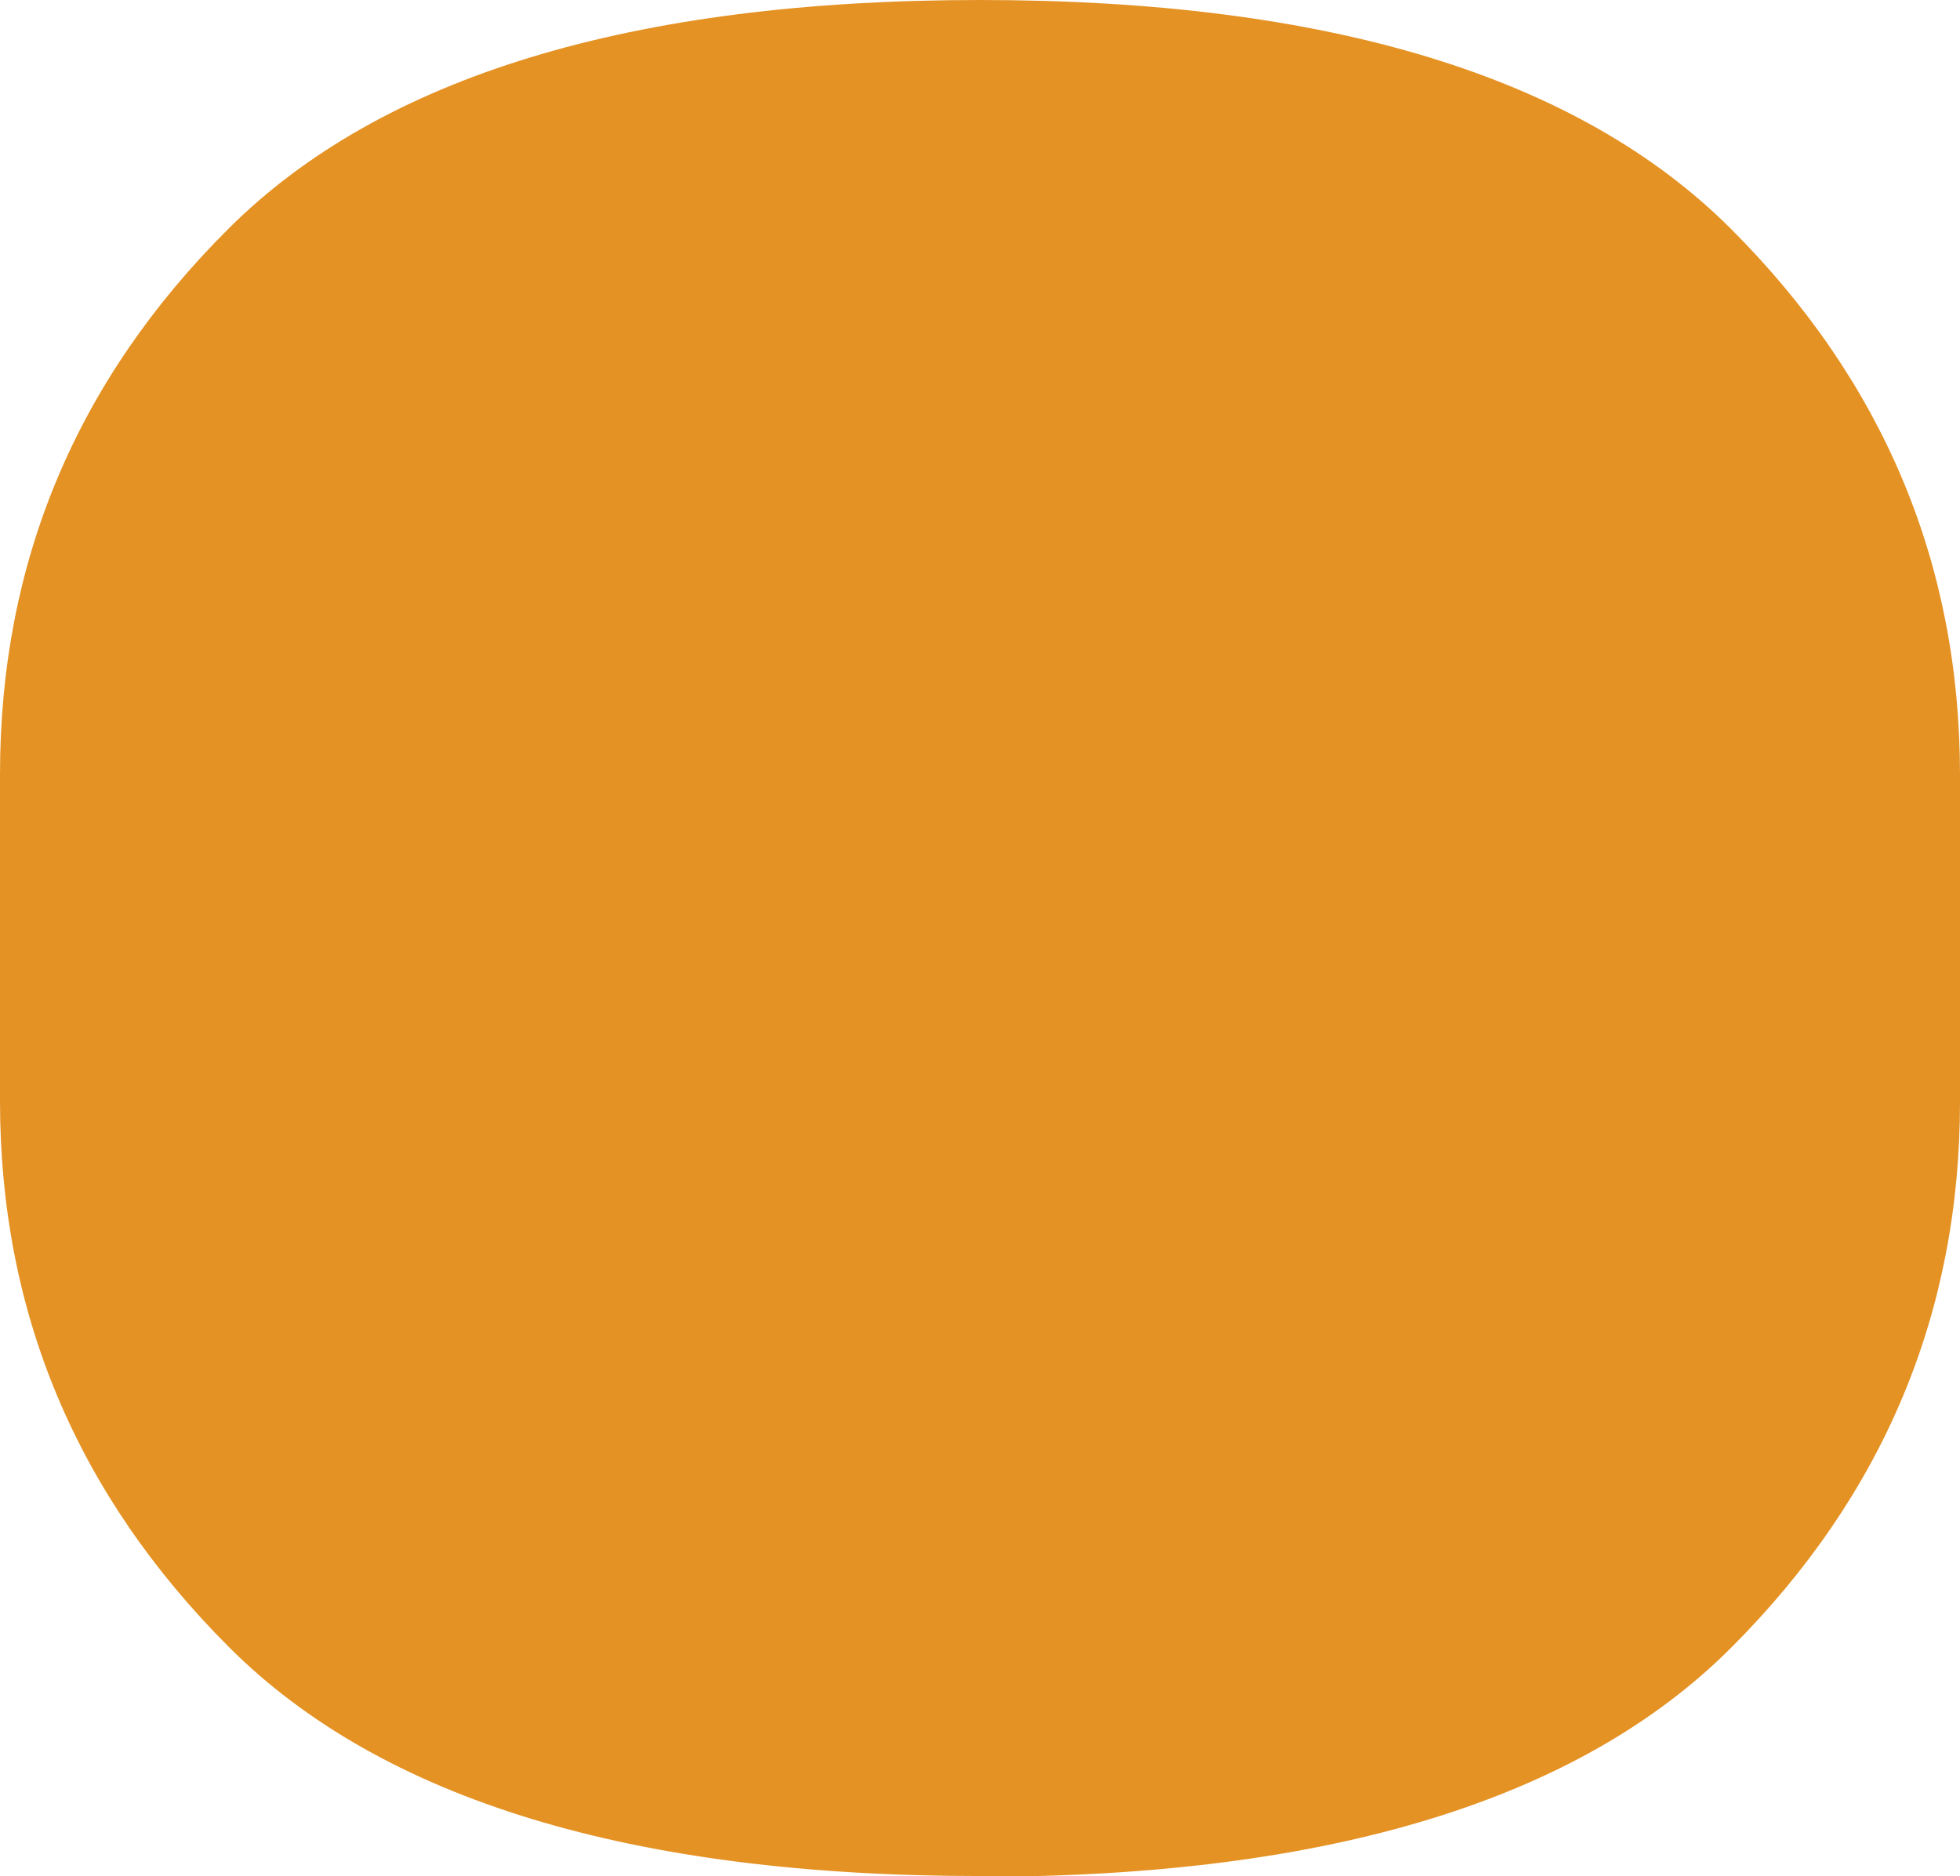
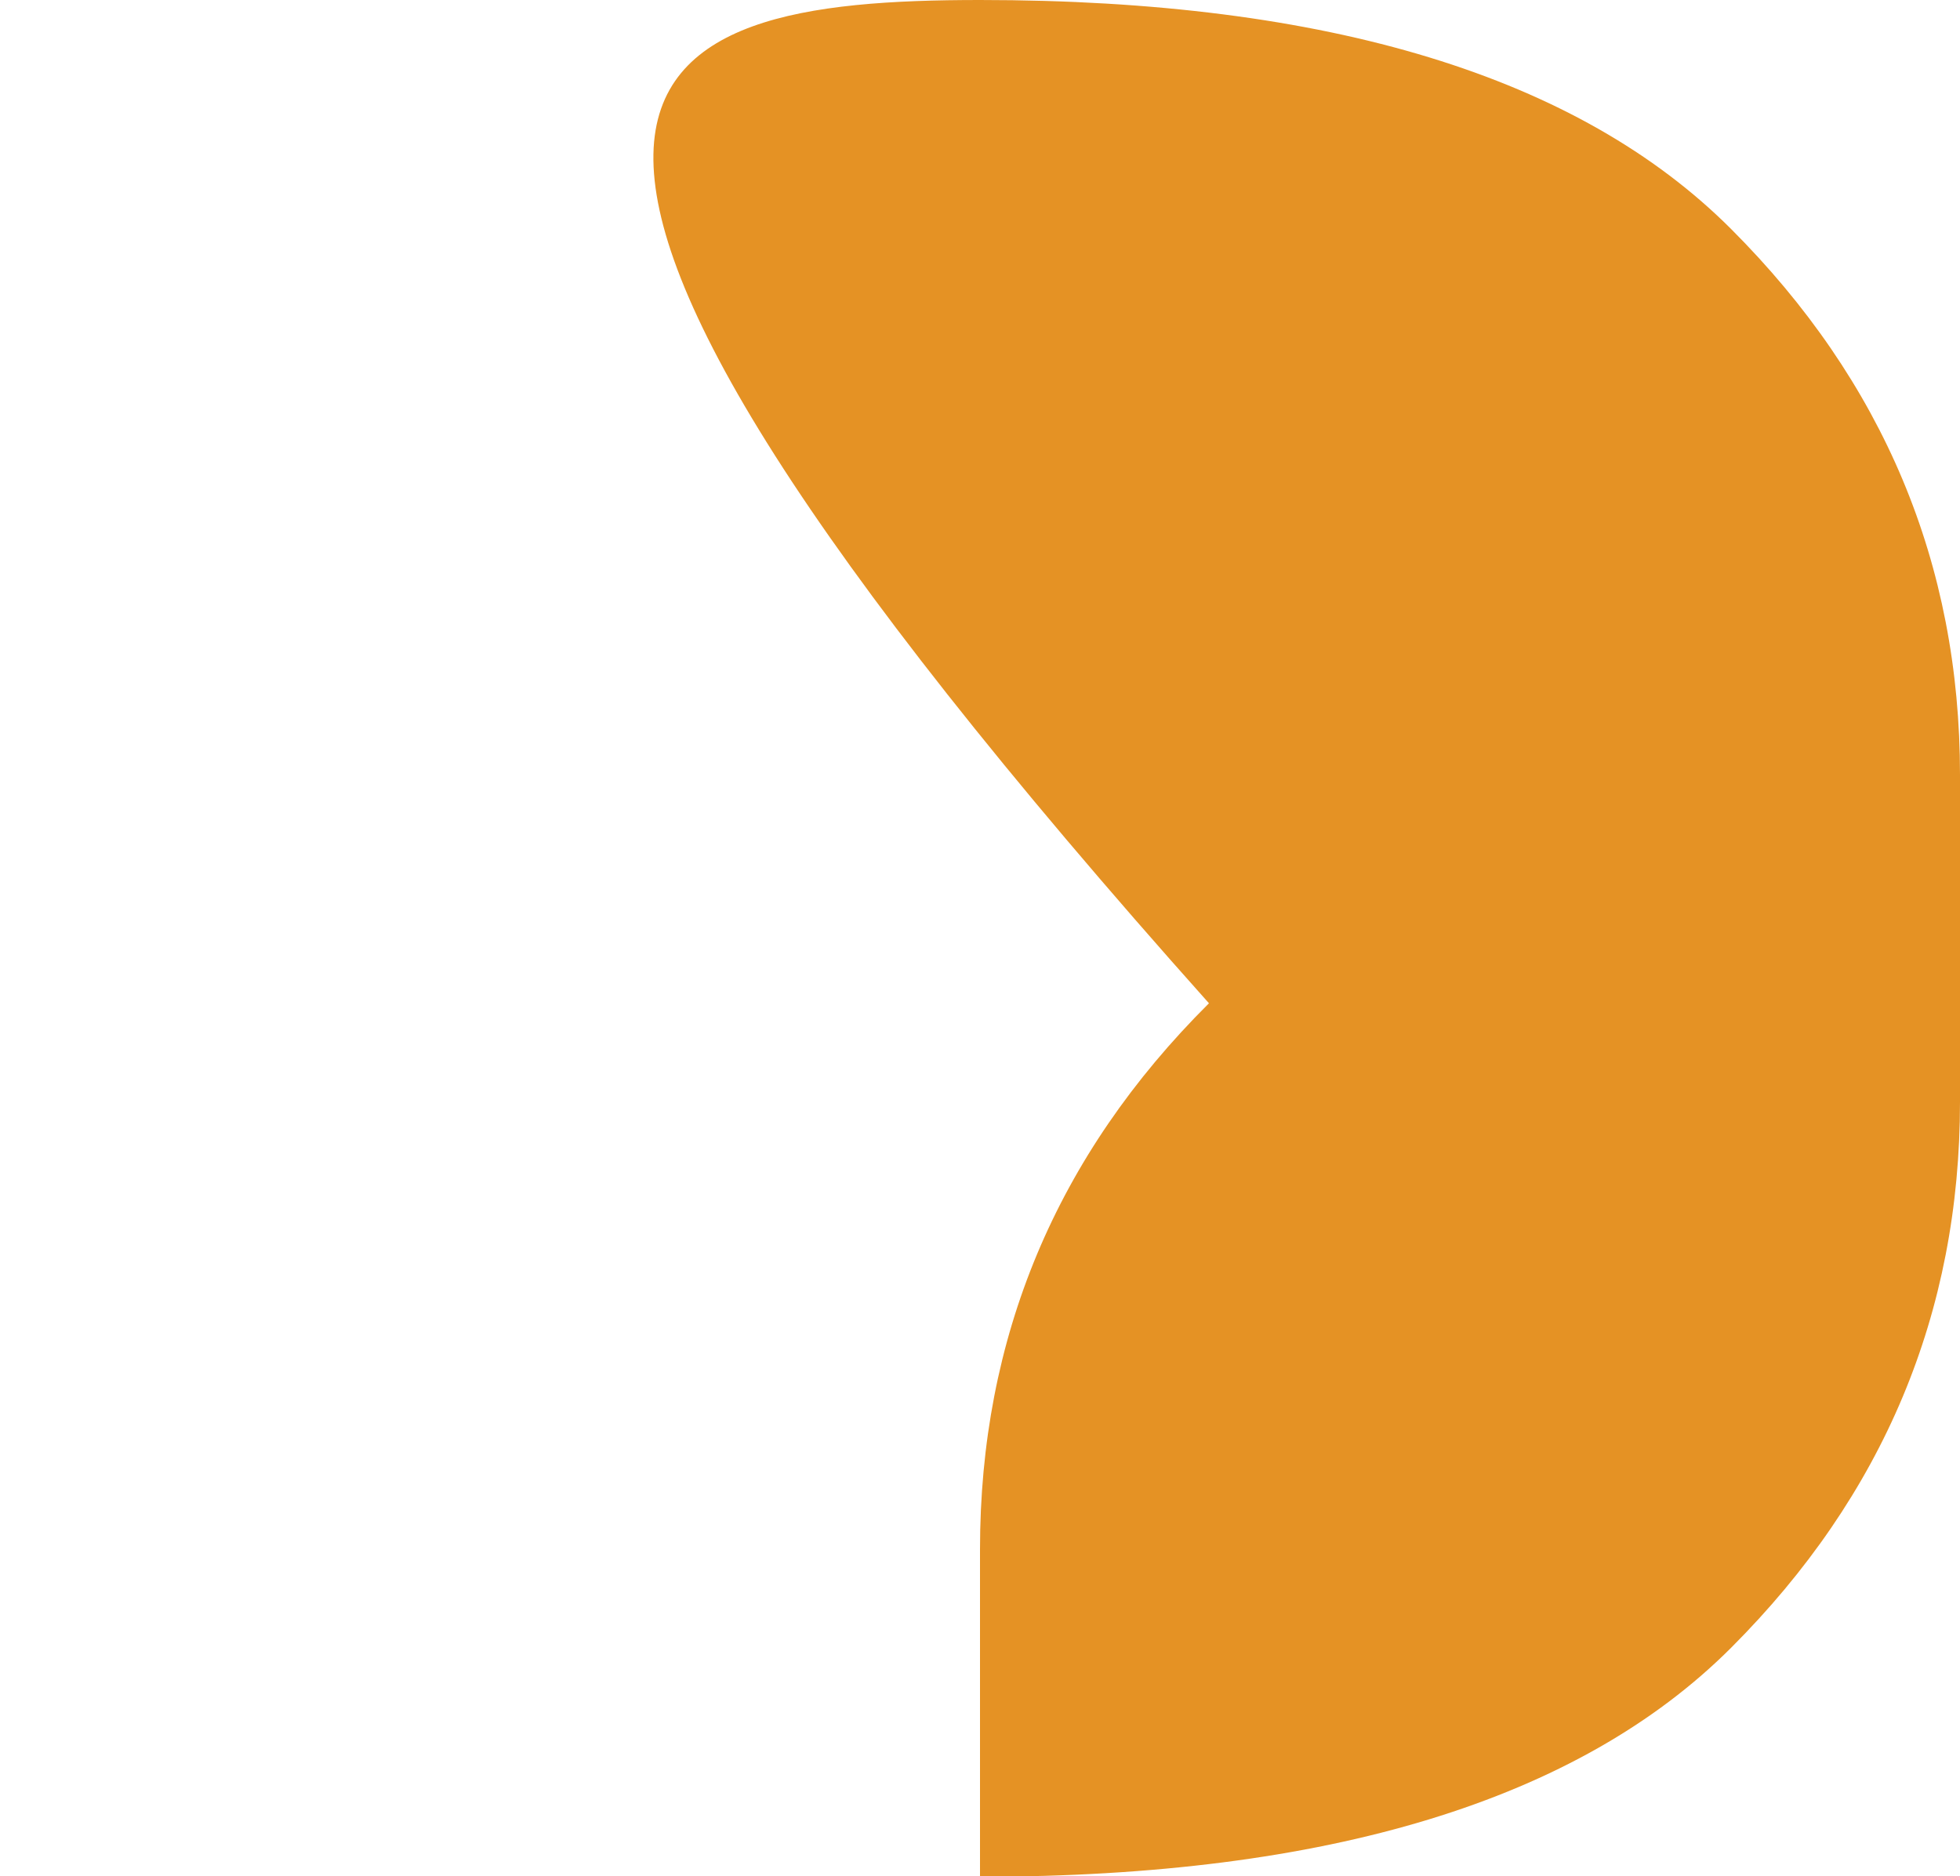
<svg xmlns="http://www.w3.org/2000/svg" id="Layer_1" viewBox="0 0 26.88 25.73">
  <defs>
    <style>      .cls-1 {        fill: #e59224;      }    </style>
  </defs>
-   <path class="cls-1" d="M13.44,25.73c-4.78,0-8.21-1.05-10.3-3.14-2.09-2.09-3.14-4.59-3.14-7.49v-4.48c0-2.9,1.04-5.4,3.14-7.49C5.23,1.05,8.66,0,13.44,0s8.21,1.05,10.3,3.14c2.09,2.09,3.14,4.59,3.14,7.49v4.48c0,2.9-1.05,5.4-3.14,7.49-2.09,2.09-5.53,3.14-10.3,3.14Z" />
+   <path class="cls-1" d="M13.44,25.73v-4.48c0-2.9,1.04-5.4,3.14-7.49C5.23,1.05,8.66,0,13.44,0s8.21,1.05,10.3,3.14c2.09,2.09,3.14,4.59,3.14,7.49v4.48c0,2.9-1.05,5.4-3.14,7.49-2.09,2.09-5.53,3.14-10.3,3.14Z" />
</svg>